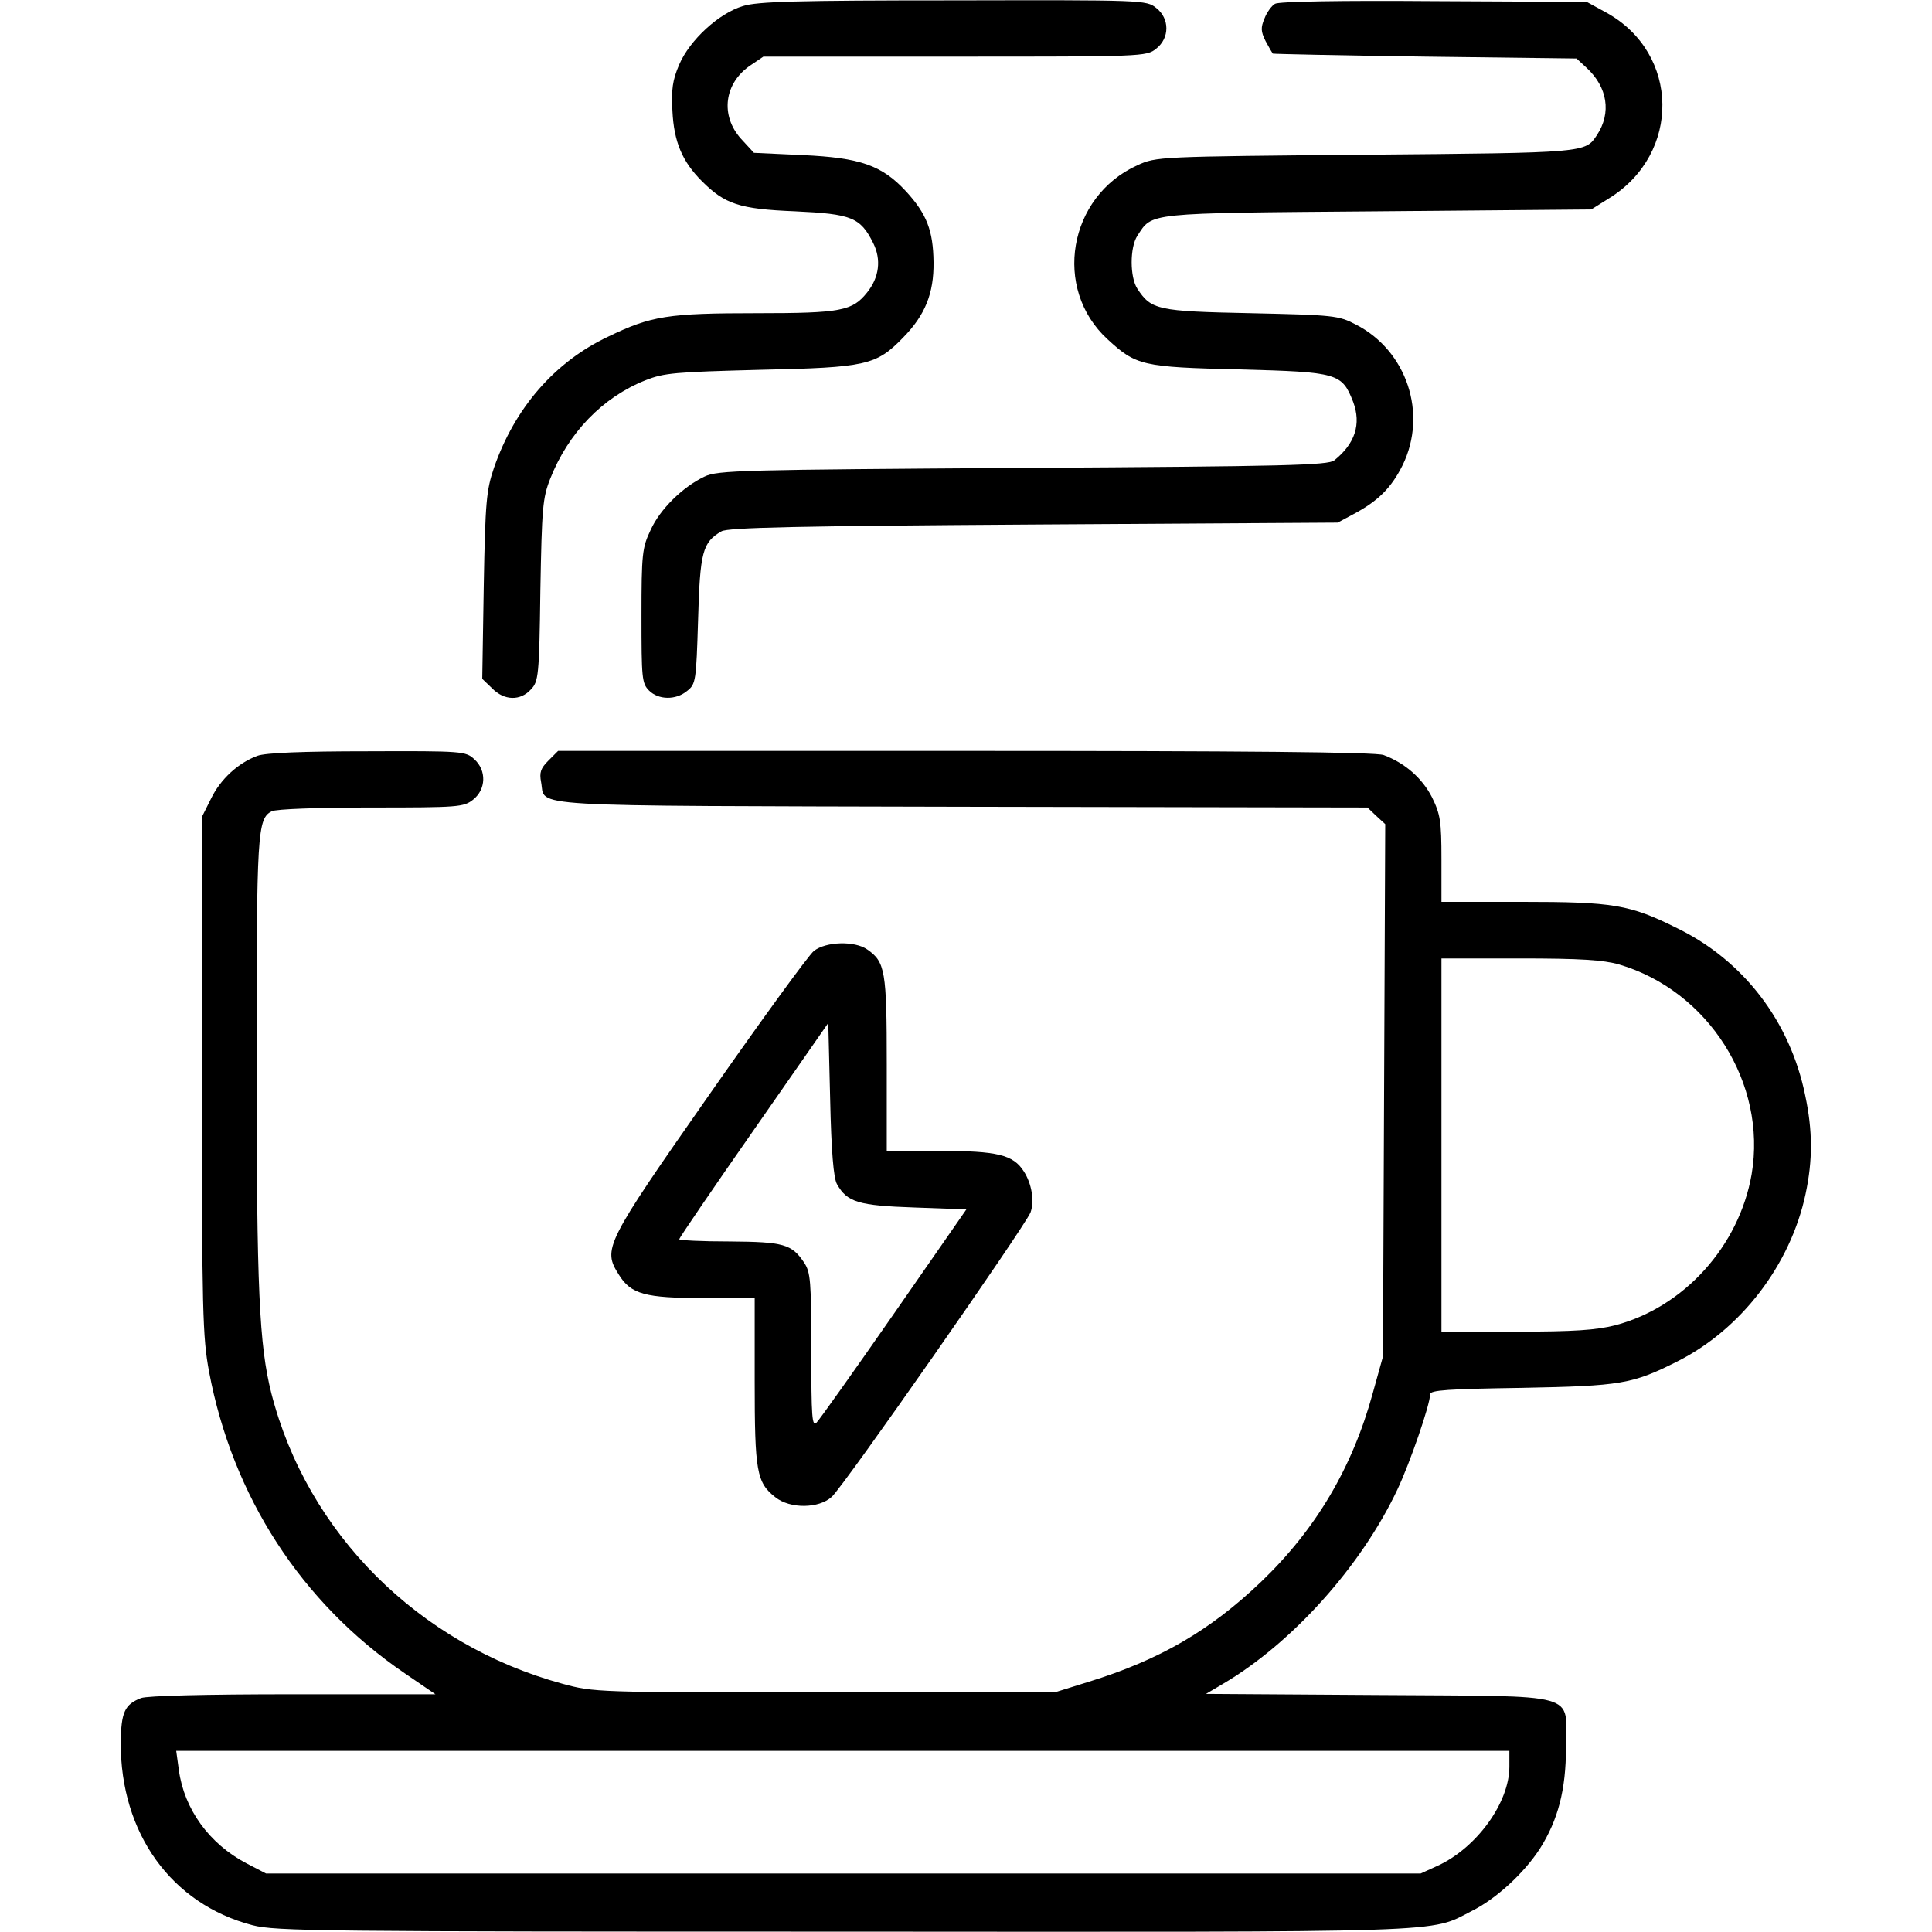
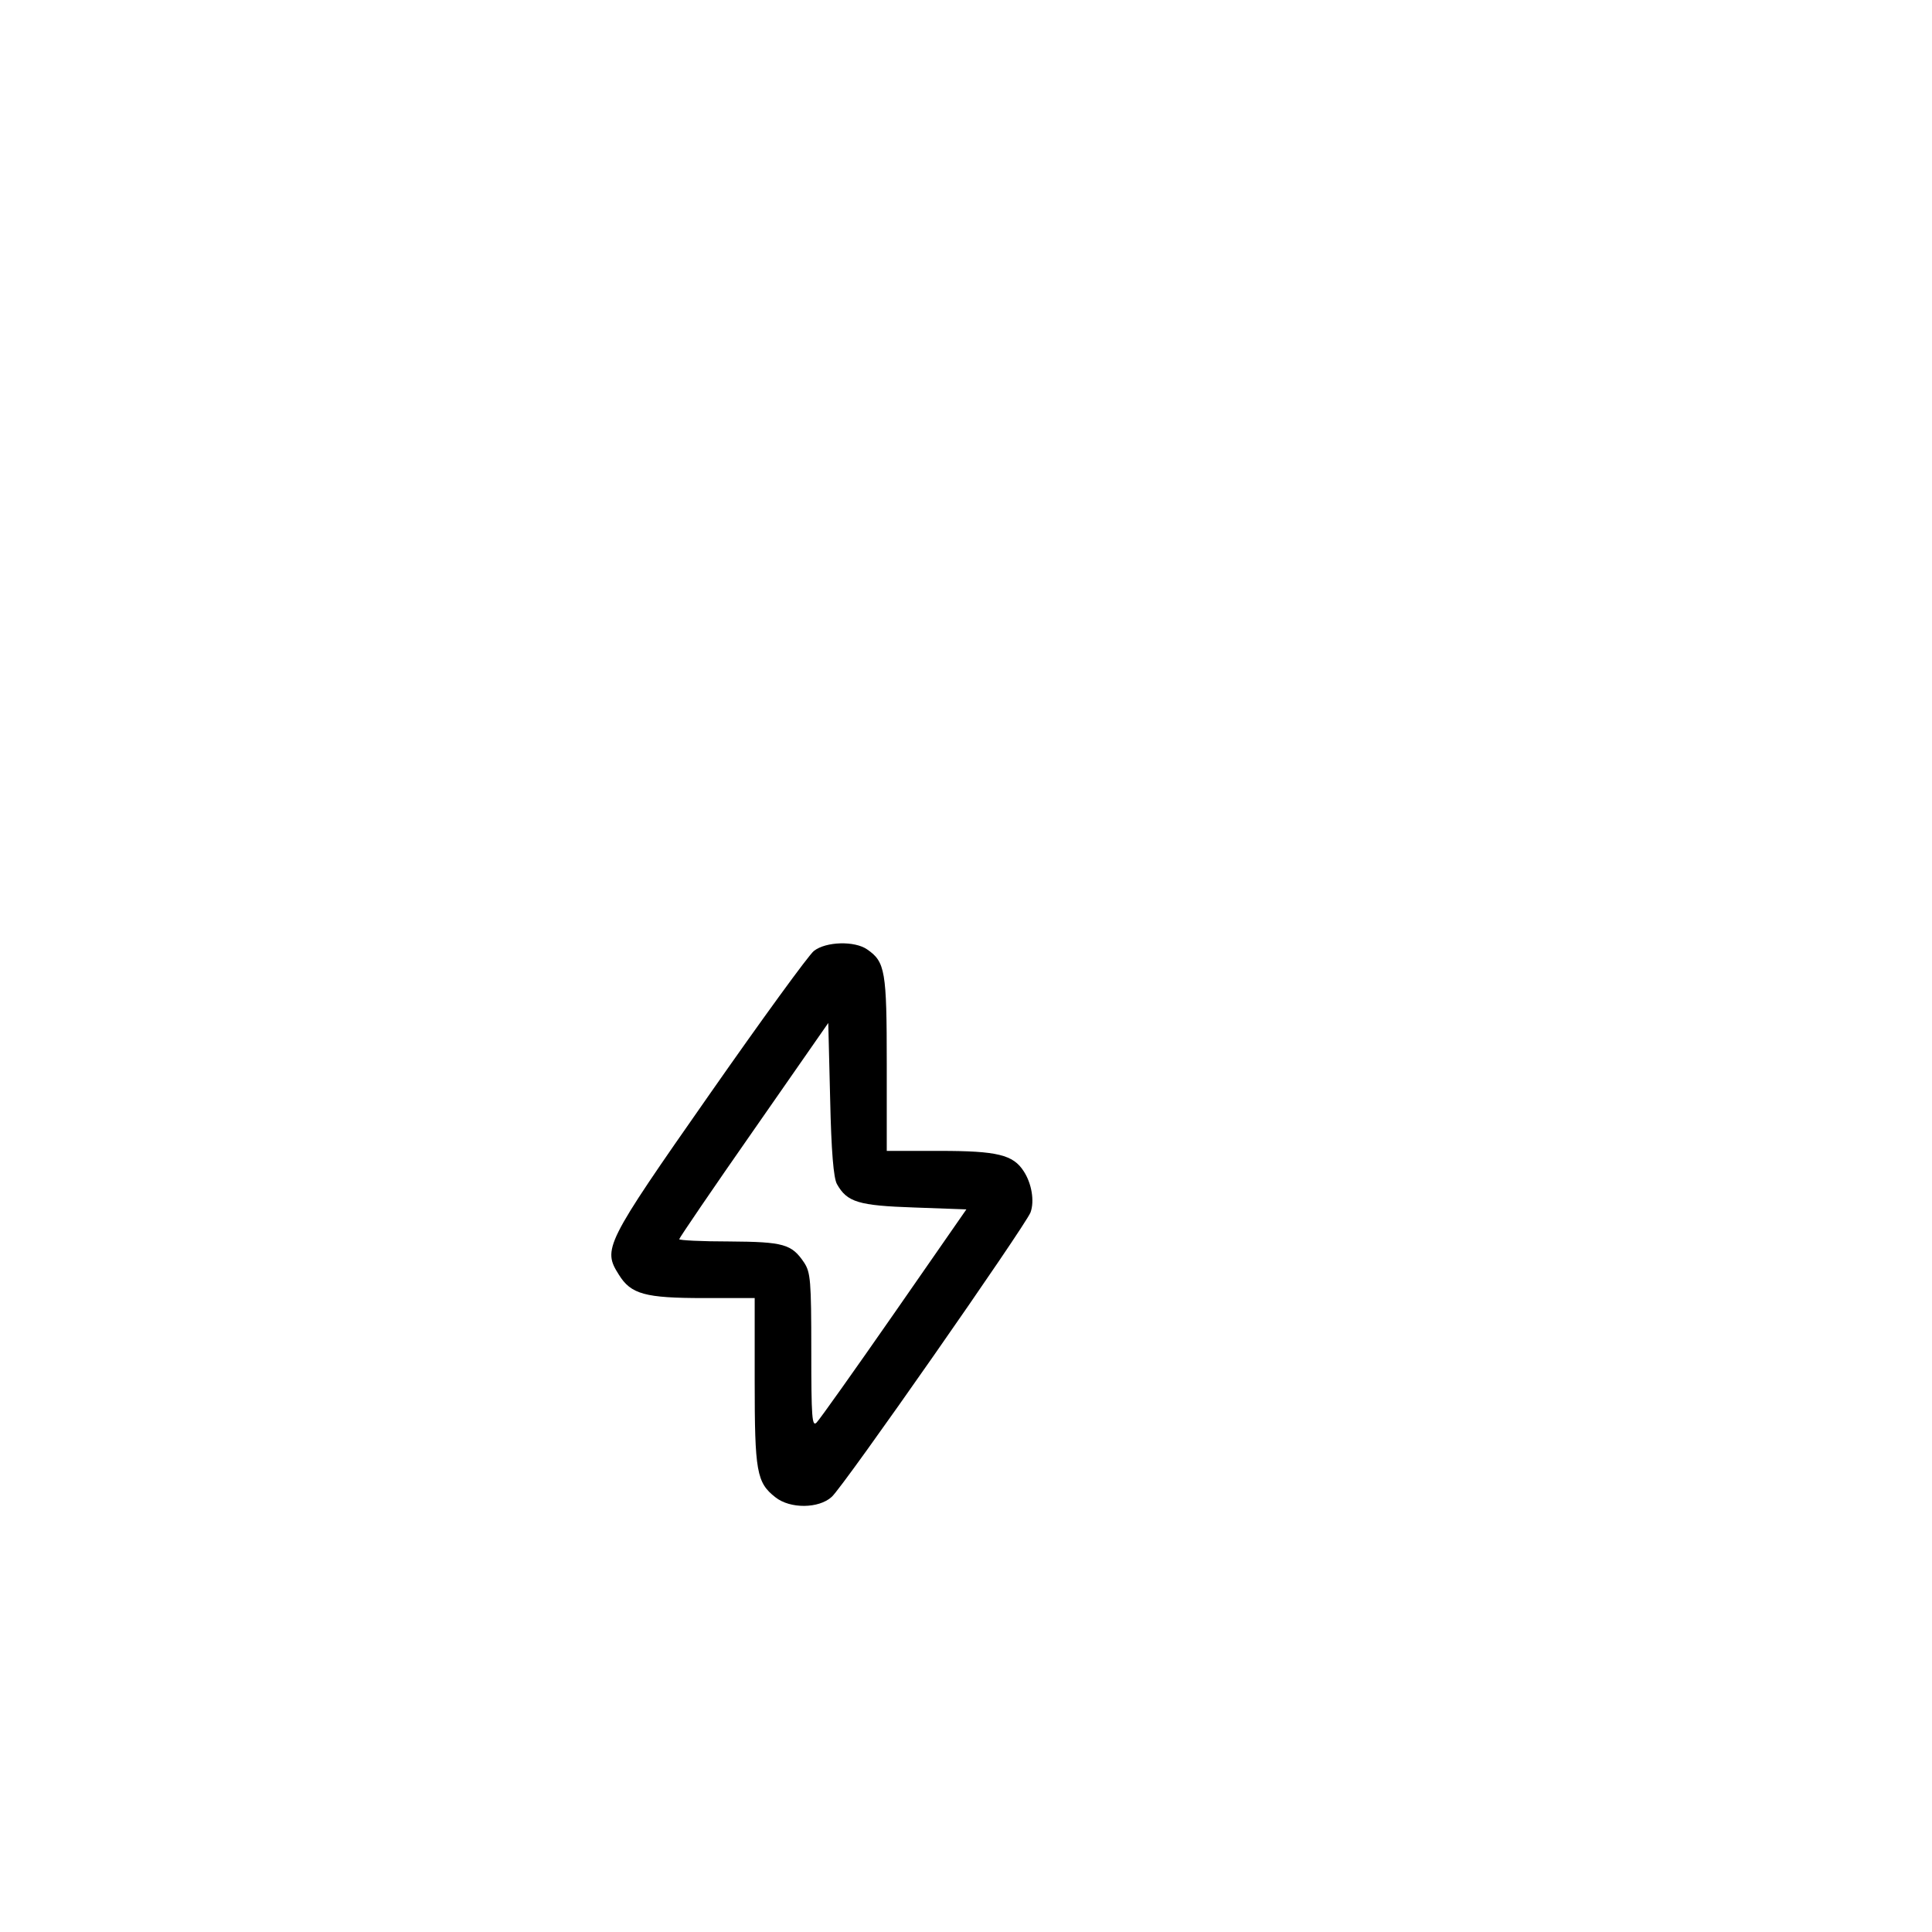
<svg xmlns="http://www.w3.org/2000/svg" version="1.0" width="512pt" height="512pt" viewBox="0 0 512 512" preserveAspectRatio="xMidYMid meet">
  <g transform="translate(0,512) scale(0.1,-0.1)" fill="#000000" stroke="none">
-     <path d="M1969 5104 c-64 -19 -141 -90 -169 -155 -18 -42 -21 -66 -18 -123 4 -82 26 -134 78 -186 61 -61 99 -74 247 -80 150 -7 173 -16 207 -84 22 -44 16 -91 -16 -131 -39 -49 -69 -55 -292 -55 -236 0 -280 -7 -394 -62 -142 -67 -248 -189 -303 -348 -20 -59 -23 -89 -27 -312 l-4 -247 26 -25 c32 -33 75 -34 103 -3 20 21 22 35 25 262 4 219 6 245 26 296 48 122 139 216 252 261 50 20 79 22 305 28 281 6 307 12 378 85 59 60 82 118 81 200 -1 84 -18 128 -73 188 -64 69 -121 89 -274 96 l-129 6 -34 37 c-56 62 -45 148 25 195 l34 23 507 0 c498 0 508 0 534 21 36 28 36 80 0 108 -26 21 -35 21 -538 20 -413 0 -520 -3 -557 -15z" />
-     <path d="M3379 5110 c-9 -5 -22 -23 -28 -39 -10 -24 -10 -34 3 -60 9 -17 18 -32 19 -33 1 -1 183 -5 404 -8 l401 -5 27 -25 c55 -51 66 -119 27 -178 -31 -47 -27 -47 -612 -52 -553 -5 -555 -5 -606 -28 -183 -83 -225 -327 -79 -461 76 -70 92 -74 350 -80 262 -7 271 -10 301 -86 22 -59 5 -111 -50 -155 -16 -13 -129 -16 -825 -20 -744 -5 -809 -6 -844 -23 -57 -27 -118 -86 -143 -142 -22 -46 -24 -63 -24 -227 0 -165 1 -179 20 -198 25 -25 71 -26 101 -1 23 18 24 26 29 188 5 181 12 206 62 235 18 10 198 14 828 18 l805 5 41 22 c66 35 101 70 131 130 67 137 11 304 -124 373 -46 24 -58 25 -278 30 -249 5 -264 9 -301 65 -20 31 -20 109 0 140 41 62 16 60 636 65 l567 5 48 30 c190 118 187 383 -7 491 l-53 29 -405 2 c-248 2 -411 -1 -421 -7z" />
-     <path d="M682 3117 c-51 -19 -98 -62 -123 -114 l-24 -48 0 -685 c0 -628 2 -693 19 -785 62 -330 244 -612 518 -799 l82 -56 -376 0 c-237 0 -387 -4 -404 -10 -44 -17 -53 -38 -54 -118 -1 -240 134 -428 349 -484 61 -16 181 -17 1566 -17 1634 -1 1551 -4 1666 55 64 32 138 100 180 165 48 76 69 156 69 268 0 149 47 135 -498 139 l-456 3 44 26 c184 108 367 312 463 515 34 72 87 226 87 253 0 11 47 14 243 17 263 5 293 10 412 70 169 85 300 256 340 444 19 89 19 167 -1 261 -40 196 -163 357 -339 443 -126 63 -170 70 -412 70 l-213 0 0 113 c0 101 -3 119 -25 164 -26 51 -72 91 -128 112 -19 8 -375 11 -1108 11 l-1080 0 -26 -26 c-20 -20 -24 -31 -19 -57 13 -67 -72 -62 1113 -65 l1077 -2 23 -22 24 -22 -3 -706 -3 -705 -27 -97 c-54 -197 -150 -360 -296 -500 -135 -129 -269 -207 -457 -265 l-90 -28 -610 0 c-607 0 -610 0 -695 23 -381 104 -676 399 -771 770 -32 128 -39 272 -39 883 0 604 2 639 40 659 11 6 123 10 263 10 232 0 246 1 271 21 34 27 36 77 3 107 -23 21 -30 22 -283 21 -172 0 -270 -4 -292 -12z m3609 -553 c237 -70 392 -315 351 -556 -33 -190 -179 -352 -361 -400 -51 -13 -110 -17 -263 -17 l-198 -1 0 495 0 495 208 0 c161 0 221 -4 263 -16z m-291 -2126 c0 -95 -86 -214 -189 -262 l-46 -21 -1530 0 -1530 0 -52 27 c-99 52 -165 144 -179 247 l-7 51 1767 0 1766 0 0 -42z" />
    <path d="M2157 2600 c-14 -11 -139 -183 -278 -382 -277 -396 -282 -408 -239 -476 32 -52 70 -62 225 -62 l135 0 0 -220 c0 -240 5 -269 55 -308 39 -31 115 -30 149 1 31 27 513 718 527 754 11 30 3 77 -18 109 -28 44 -71 54 -222 54 l-141 0 0 230 c0 247 -4 271 -52 304 -33 23 -109 21 -141 -4z m61 -618 c27 -48 57 -57 205 -62 l138 -5 -191 -275 c-105 -151 -198 -282 -206 -290 -12 -12 -14 13 -14 190 0 186 -2 208 -19 234 -33 49 -54 55 -198 56 -73 0 -133 3 -133 6 0 3 89 134 198 290 l197 283 5 -202 c3 -138 9 -209 18 -225z" />
  </g>
</svg>